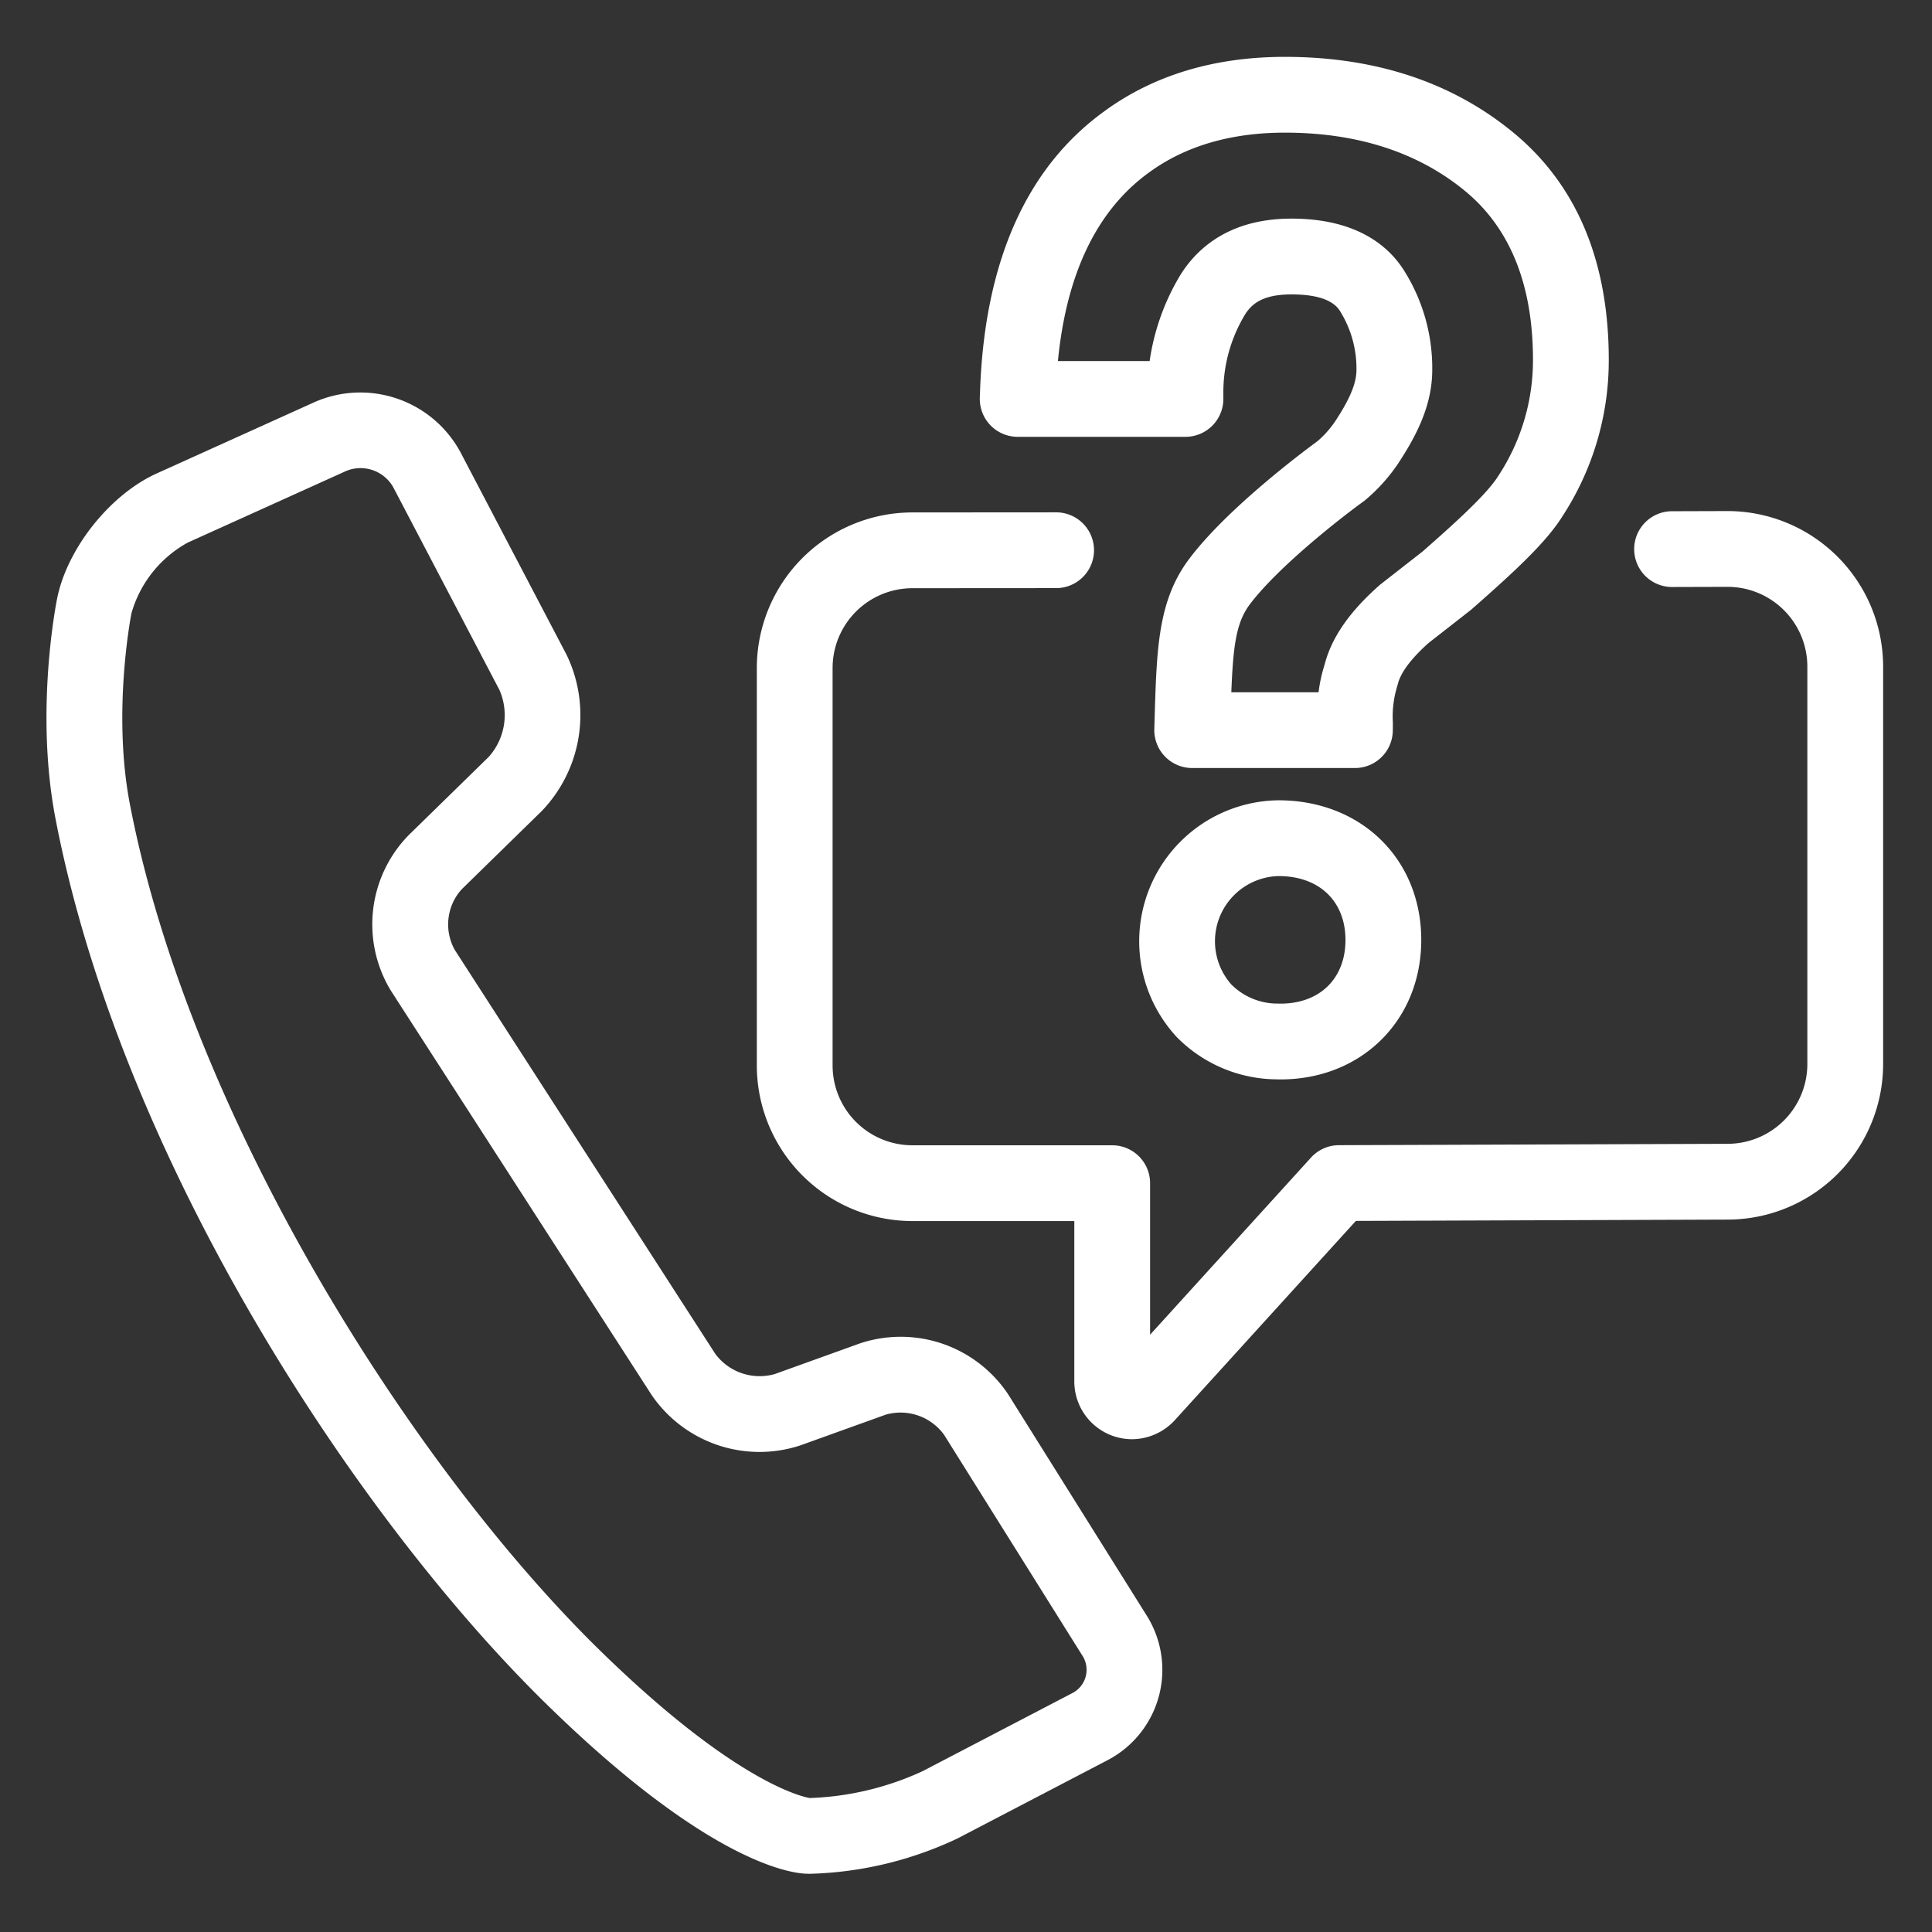
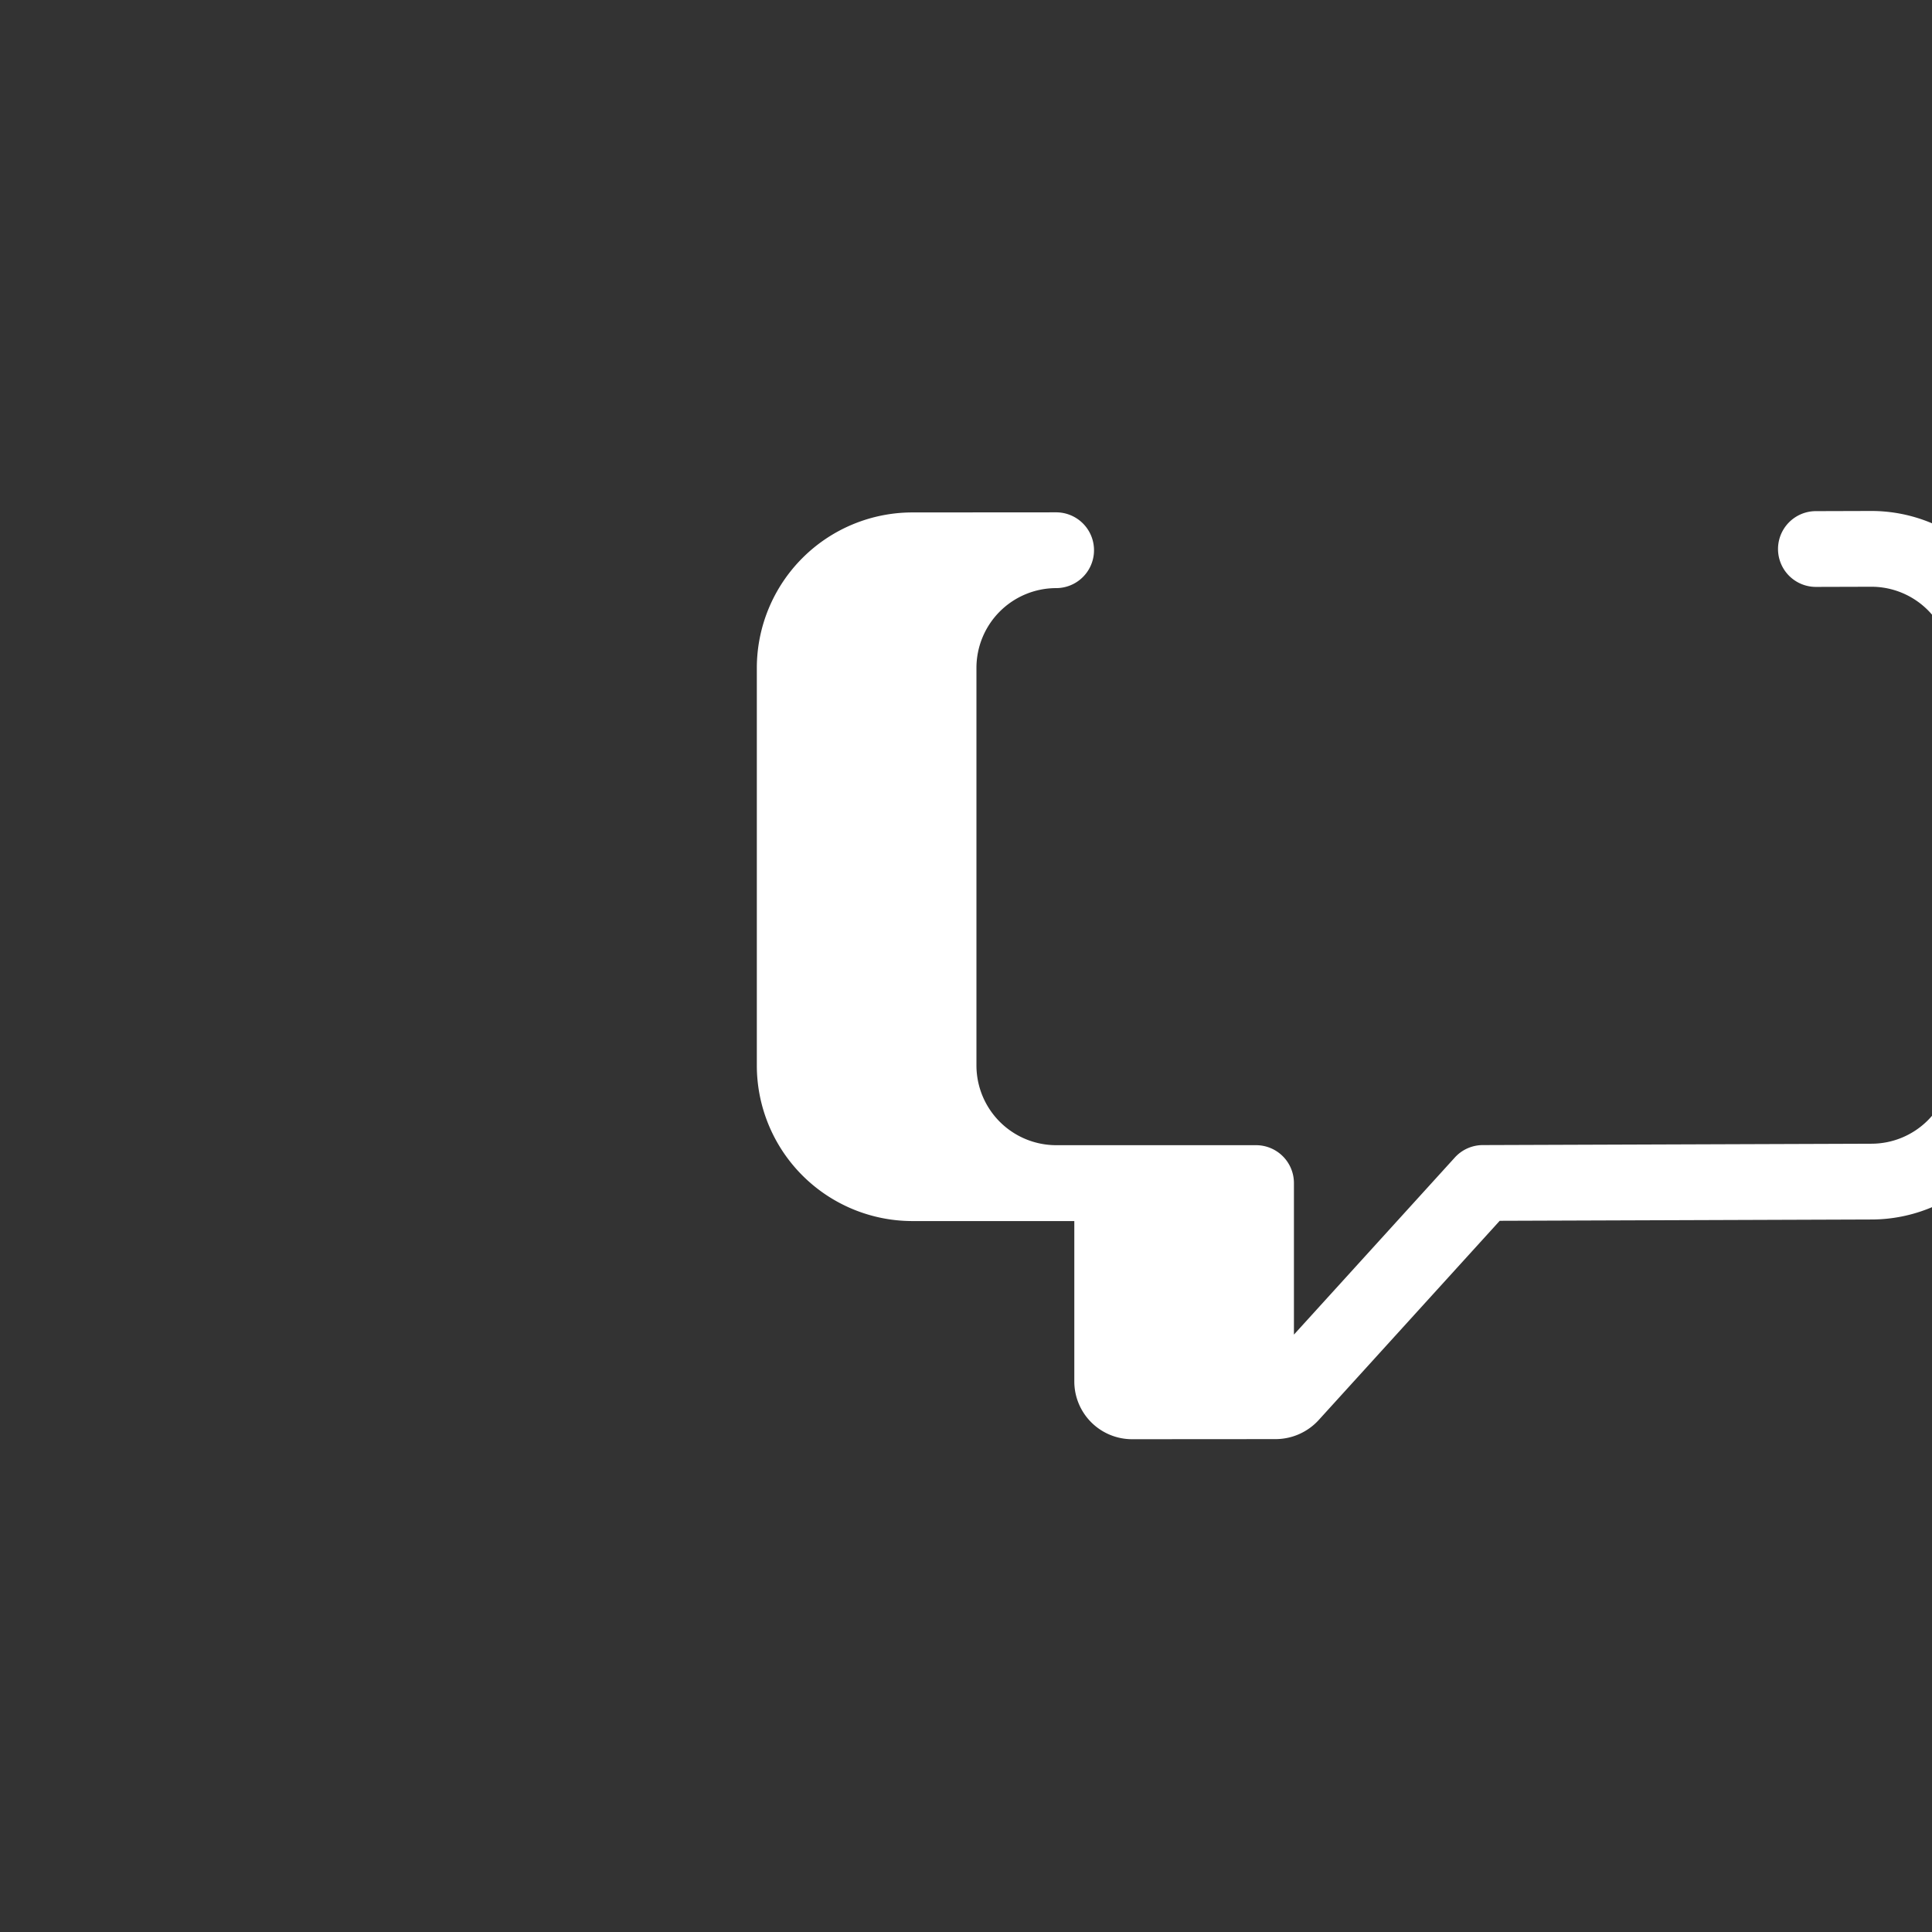
<svg xmlns="http://www.w3.org/2000/svg" version="1.1" width="512" height="512" x="0" y="0" viewBox="0 0 256 256" style="enable-background:new 0 0 512 512" xml:space="preserve" class="">
  <rect x="0" y="0" width="256" height="256" fill="#333333" stroke="none" />
  <g>
-     <path d="M107.407 248.285c-.165 0-.327 0-.488-.005-1.973-.038-12.909-1.307-34.576-22.54-25.188-24.682-56.272-71.924-65-117.32-2.737-14.237.112-28.553.234-29.156 1.35-6.634 7.02-13.74 13.189-16.53L41.7 53.273a15.08 15.08 0 0 1 19.317 6.656L75.08 86.773a18.36 18.36 0 0 1-3.275 20.672l-10.644 10.406a6.94 6.94 0 0 0-.902 8.017L94.784 179.4a7.318 7.318 0 0 0 7.883 2.667l11.292-4.065a17.1 17.1 0 0 1 19.654 6.796l18.277 29.185a13.508 13.508 0 0 1-5.247 19.31l-19.745 10.299a48.634 48.634 0 0 1-19.491 4.693zm-.125-10.042.151.001a38.797 38.797 0 0 0 14.821-3.556L142 224.39a3.47 3.47 0 0 0 1.38-5.076l-18.278-29.186a7.121 7.121 0 0 0-7.741-2.677l-11.294 4.065a17.308 17.308 0 0 1-19.722-6.673L51.82 131.312a16.905 16.905 0 0 1 2.32-20.641l10.645-10.406a8.308 8.308 0 0 0 1.4-8.831L52.121 64.588a4.97 4.97 0 0 0-6.285-2.166l-20.934 9.463a15.553 15.553 0 0 0-7.485 9.38c-.025.125-2.565 13.022-.213 25.258 7.95 41.355 37.292 87.668 62.166 112.044 18.087 17.724 27.099 19.545 27.91 19.676zm-.132-.003a.45.45 0 0 0-.034.001l.116.001c-.035-.002-.063-.002-.082-.002z" fill="#ffffff" opacity="1" data-original="#000000" />
-     <path d="M149.987 190.703a7.656 7.656 0 0 1-7.635-7.65v-21.256h-21.471a20.627 20.627 0 0 1-20.597-20.61V88.509A20.626 20.626 0 0 1 120.88 67.9l19.057-.013h.004a5.02 5.02 0 0 1 .003 10.041l-19.06.013a10.574 10.574 0 0 0-10.56 10.567v52.678a10.574 10.574 0 0 0 10.556 10.57h26.492a5.02 5.02 0 0 1 5.021 5.02v20.079l21.322-23.469a5.02 5.02 0 0 1 3.698-1.644l51.484-.18a10.578 10.578 0 0 0 10.586-10.557v-52.69a10.574 10.574 0 0 0-10.568-10.555l-7.335.021h-.016a5.02 5.02 0 0 1-.014-10.04l7.35-.022a20.63 20.63 0 0 1 20.625 20.596v52.691a20.626 20.626 0 0 1-20.61 20.597l-49.255.173-24.007 26.423a7.753 7.753 0 0 1-5.667 2.504z" fill="#ffffff" opacity="1" data-original="#000000" />
-     <path d="M169.681 143.028h-.096l-.51-.01a18.733 18.733 0 0 1-13.163-5.618 18.68 18.68 0 0 1 13.573-31.358h.106l.463.01c10.903.319 18.566 8.36 18.262 19.12-.308 10.35-8.145 17.856-18.635 17.856zm-.243-26.944a8.642 8.642 0 0 0-6.272 14.373 8.627 8.627 0 0 0 6.15 2.522l.408.007c5.052-.017 8.408-3.194 8.554-8.104.147-5.183-3.18-8.636-8.476-8.791zM179.534 101.768h-21.562a5.021 5.021 0 0 1-5.019-5.161l.058-2.068c.276-8.75.474-15.06 4.576-20.5 5.103-6.776 15.4-14.419 16.976-15.57a13.27 13.27 0 0 0 2.623-3.055c.025-.043.052-.085.079-.127 2.193-3.417 2.474-5.178 2.474-6.33a14.364 14.364 0 0 0-2.196-7.762c-.909-1.45-3.067-2.185-6.418-2.185-4.124 0-5.504 1.47-6.381 3.056a19.914 19.914 0 0 0-2.643 9.75v1.045a5.02 5.02 0 0 1-5.021 5.02h-22.231a5.021 5.021 0 0 1-5.019-5.196l.039-1.087c.643-17.059 6.203-29.47 16.524-36.9 6.514-4.747 14.55-7.163 23.86-7.163 11.947 0 22.091 3.342 30.15 9.933 8.471 6.912 12.767 17.077 12.767 30.212a37.765 37.765 0 0 1-6.143 20.737c-2.223 3.556-6.55 7.494-11.973 12.27-.074.066-.15.128-.227.189l-5.525 4.317c-2.823 2.518-3.758 4.273-4.042 5.305l-.169.595a13.514 13.514 0 0 0-.527 4.684l-.01 1.019a5.02 5.02 0 0 1-5.02 4.972zm-16.378-10.041h11.563a19.304 19.304 0 0 1 .717-3.39l.147-.523c.957-3.467 3.306-6.822 7.18-10.244q.114-.101.233-.193l5.532-4.324c3.574-3.147 8.4-7.409 9.993-9.974l.045-.07a27.888 27.888 0 0 0 4.562-15.33c0-9.971-3.054-17.52-9.077-22.435-6.223-5.089-14.229-7.668-23.799-7.668-7.14 0-13.184 1.769-17.967 5.255-6.912 4.976-10.97 13.374-12.106 25.01h12.155a30.487 30.487 0 0 1 3.627-10.643c2.07-3.748 6.39-8.23 15.164-8.23 8.77 0 12.957 3.748 14.926 6.892a24.254 24.254 0 0 1 3.73 13.097c0 3.732-1.242 7.34-4.027 11.694a23.265 23.265 0 0 1-4.798 5.566c-.106.09-.216.178-.33.259-2.908 2.097-11.273 8.631-15.02 13.606-1.811 2.403-2.209 5.531-2.45 11.645z" fill="#ffffff" opacity="1" data-original="#000000" />
+     <path d="M149.987 190.703a7.656 7.656 0 0 1-7.635-7.65v-21.256h-21.471a20.627 20.627 0 0 1-20.597-20.61V88.509A20.626 20.626 0 0 1 120.88 67.9l19.057-.013h.004a5.02 5.02 0 0 1 .003 10.041a10.574 10.574 0 0 0-10.56 10.567v52.678a10.574 10.574 0 0 0 10.556 10.57h26.492a5.02 5.02 0 0 1 5.021 5.02v20.079l21.322-23.469a5.02 5.02 0 0 1 3.698-1.644l51.484-.18a10.578 10.578 0 0 0 10.586-10.557v-52.69a10.574 10.574 0 0 0-10.568-10.555l-7.335.021h-.016a5.02 5.02 0 0 1-.014-10.04l7.35-.022a20.63 20.63 0 0 1 20.625 20.596v52.691a20.626 20.626 0 0 1-20.61 20.597l-49.255.173-24.007 26.423a7.753 7.753 0 0 1-5.667 2.504z" fill="#ffffff" opacity="1" data-original="#000000" />
  </g>
</svg>